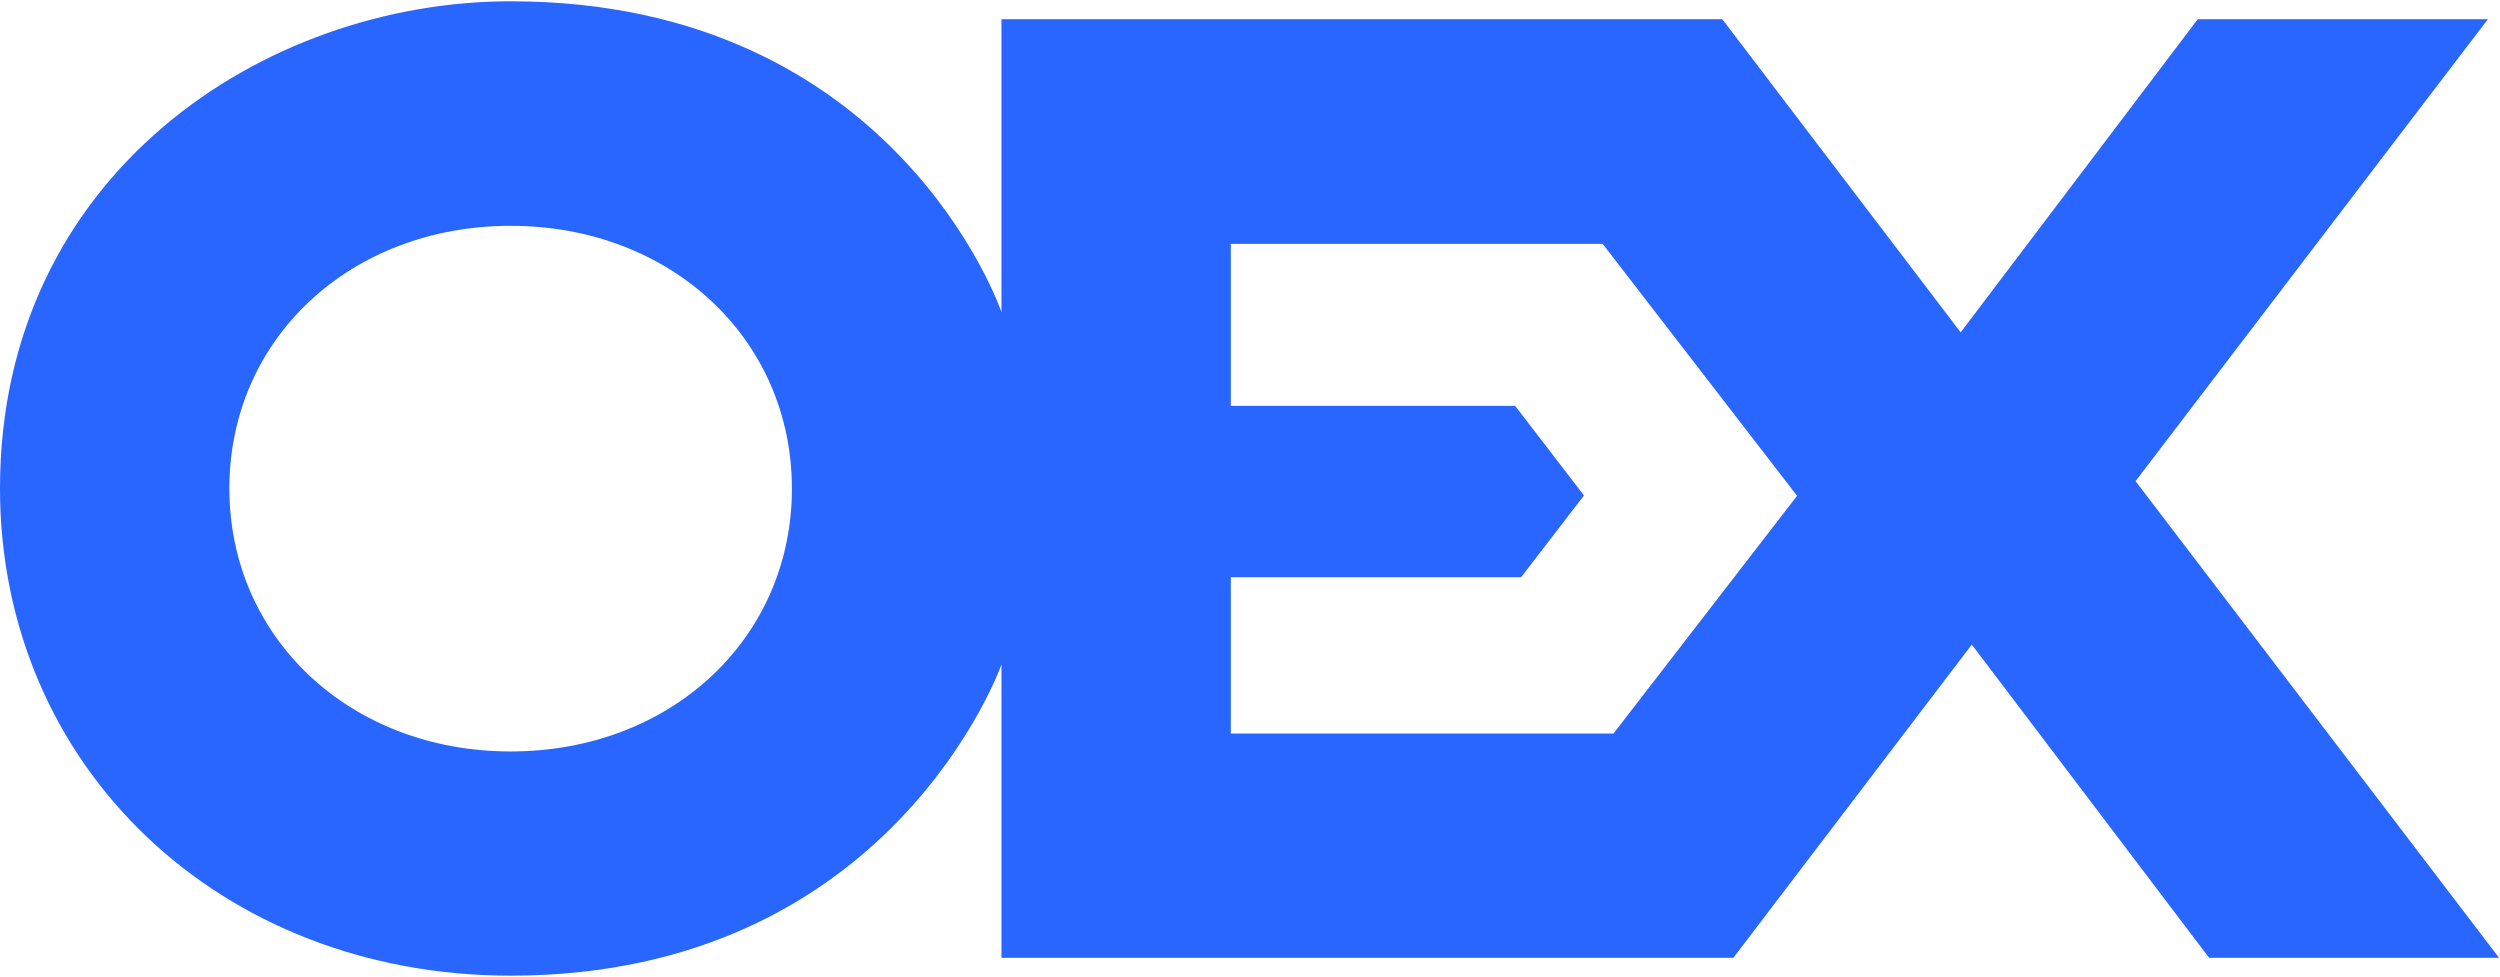
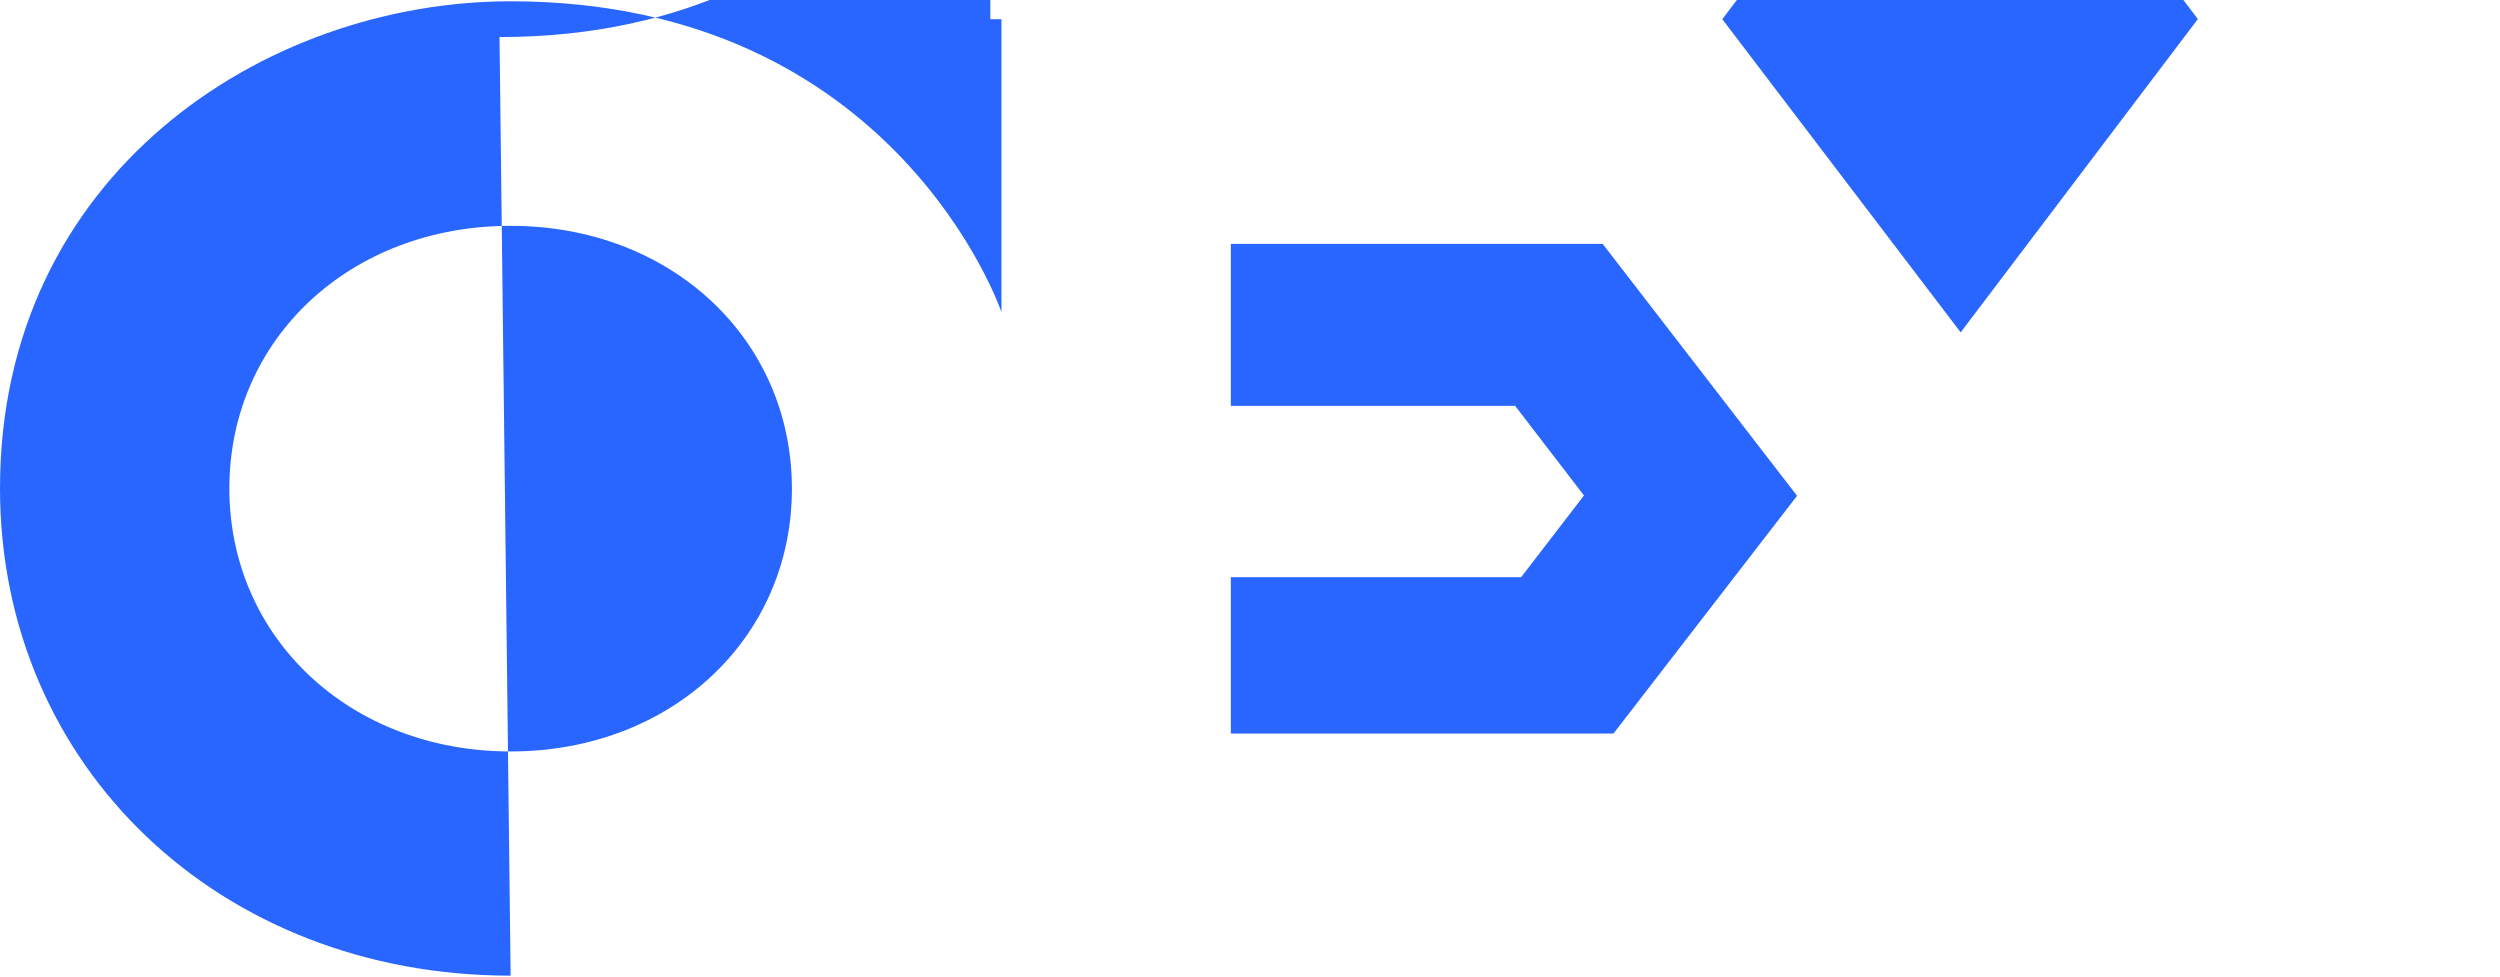
<svg xmlns="http://www.w3.org/2000/svg" version="1.2" viewBox="0 0 1551 606" width="1551" height="606">
  <title>66fbecfb7e0c4c4b1e93c1db_Logo-wide 1</title>
  <style>
		.s0 { fill: #2966ff } 
	</style>
-   <path class="s0" d="m316.8 605.3c-180.6 0-316.8-129.9-316.8-302.3 0-194.6 163.7-302.2 316.8-302.2 239 0 304.5 192.8 304.5 192.8v-181.7h447.2l147.9 194.3 147.1-194.3h180l-218.6 286.6 225.5 295.7h-179.9l-147.2-194.3-147.9 194.3h-454.1v-181.9c0 0-68 193-304.5 193zm0-465.2c-99.4 0-174.5 70-174.5 162.9 0 92.9 75.1 163.2 174.5 163.2 99.5 0 174.5-70.1 174.5-163 0-93-75.1-163.1-174.5-163.1zm446.8 315h237.4l113.9-147.5-120.6-156.3h-230.7v100.5h176.4l42.7 55.6-39 50.7h-180.1z" />
+   <path class="s0" d="m316.8 605.3c-180.6 0-316.8-129.9-316.8-302.3 0-194.6 163.7-302.2 316.8-302.2 239 0 304.5 192.8 304.5 192.8v-181.7h447.2l147.9 194.3 147.1-194.3h180h-179.9l-147.2-194.3-147.9 194.3h-454.1v-181.9c0 0-68 193-304.5 193zm0-465.2c-99.4 0-174.5 70-174.5 162.9 0 92.9 75.1 163.2 174.5 163.2 99.5 0 174.5-70.1 174.5-163 0-93-75.1-163.1-174.5-163.1zm446.8 315h237.4l113.9-147.5-120.6-156.3h-230.7v100.5h176.4l42.7 55.6-39 50.7h-180.1z" />
</svg>